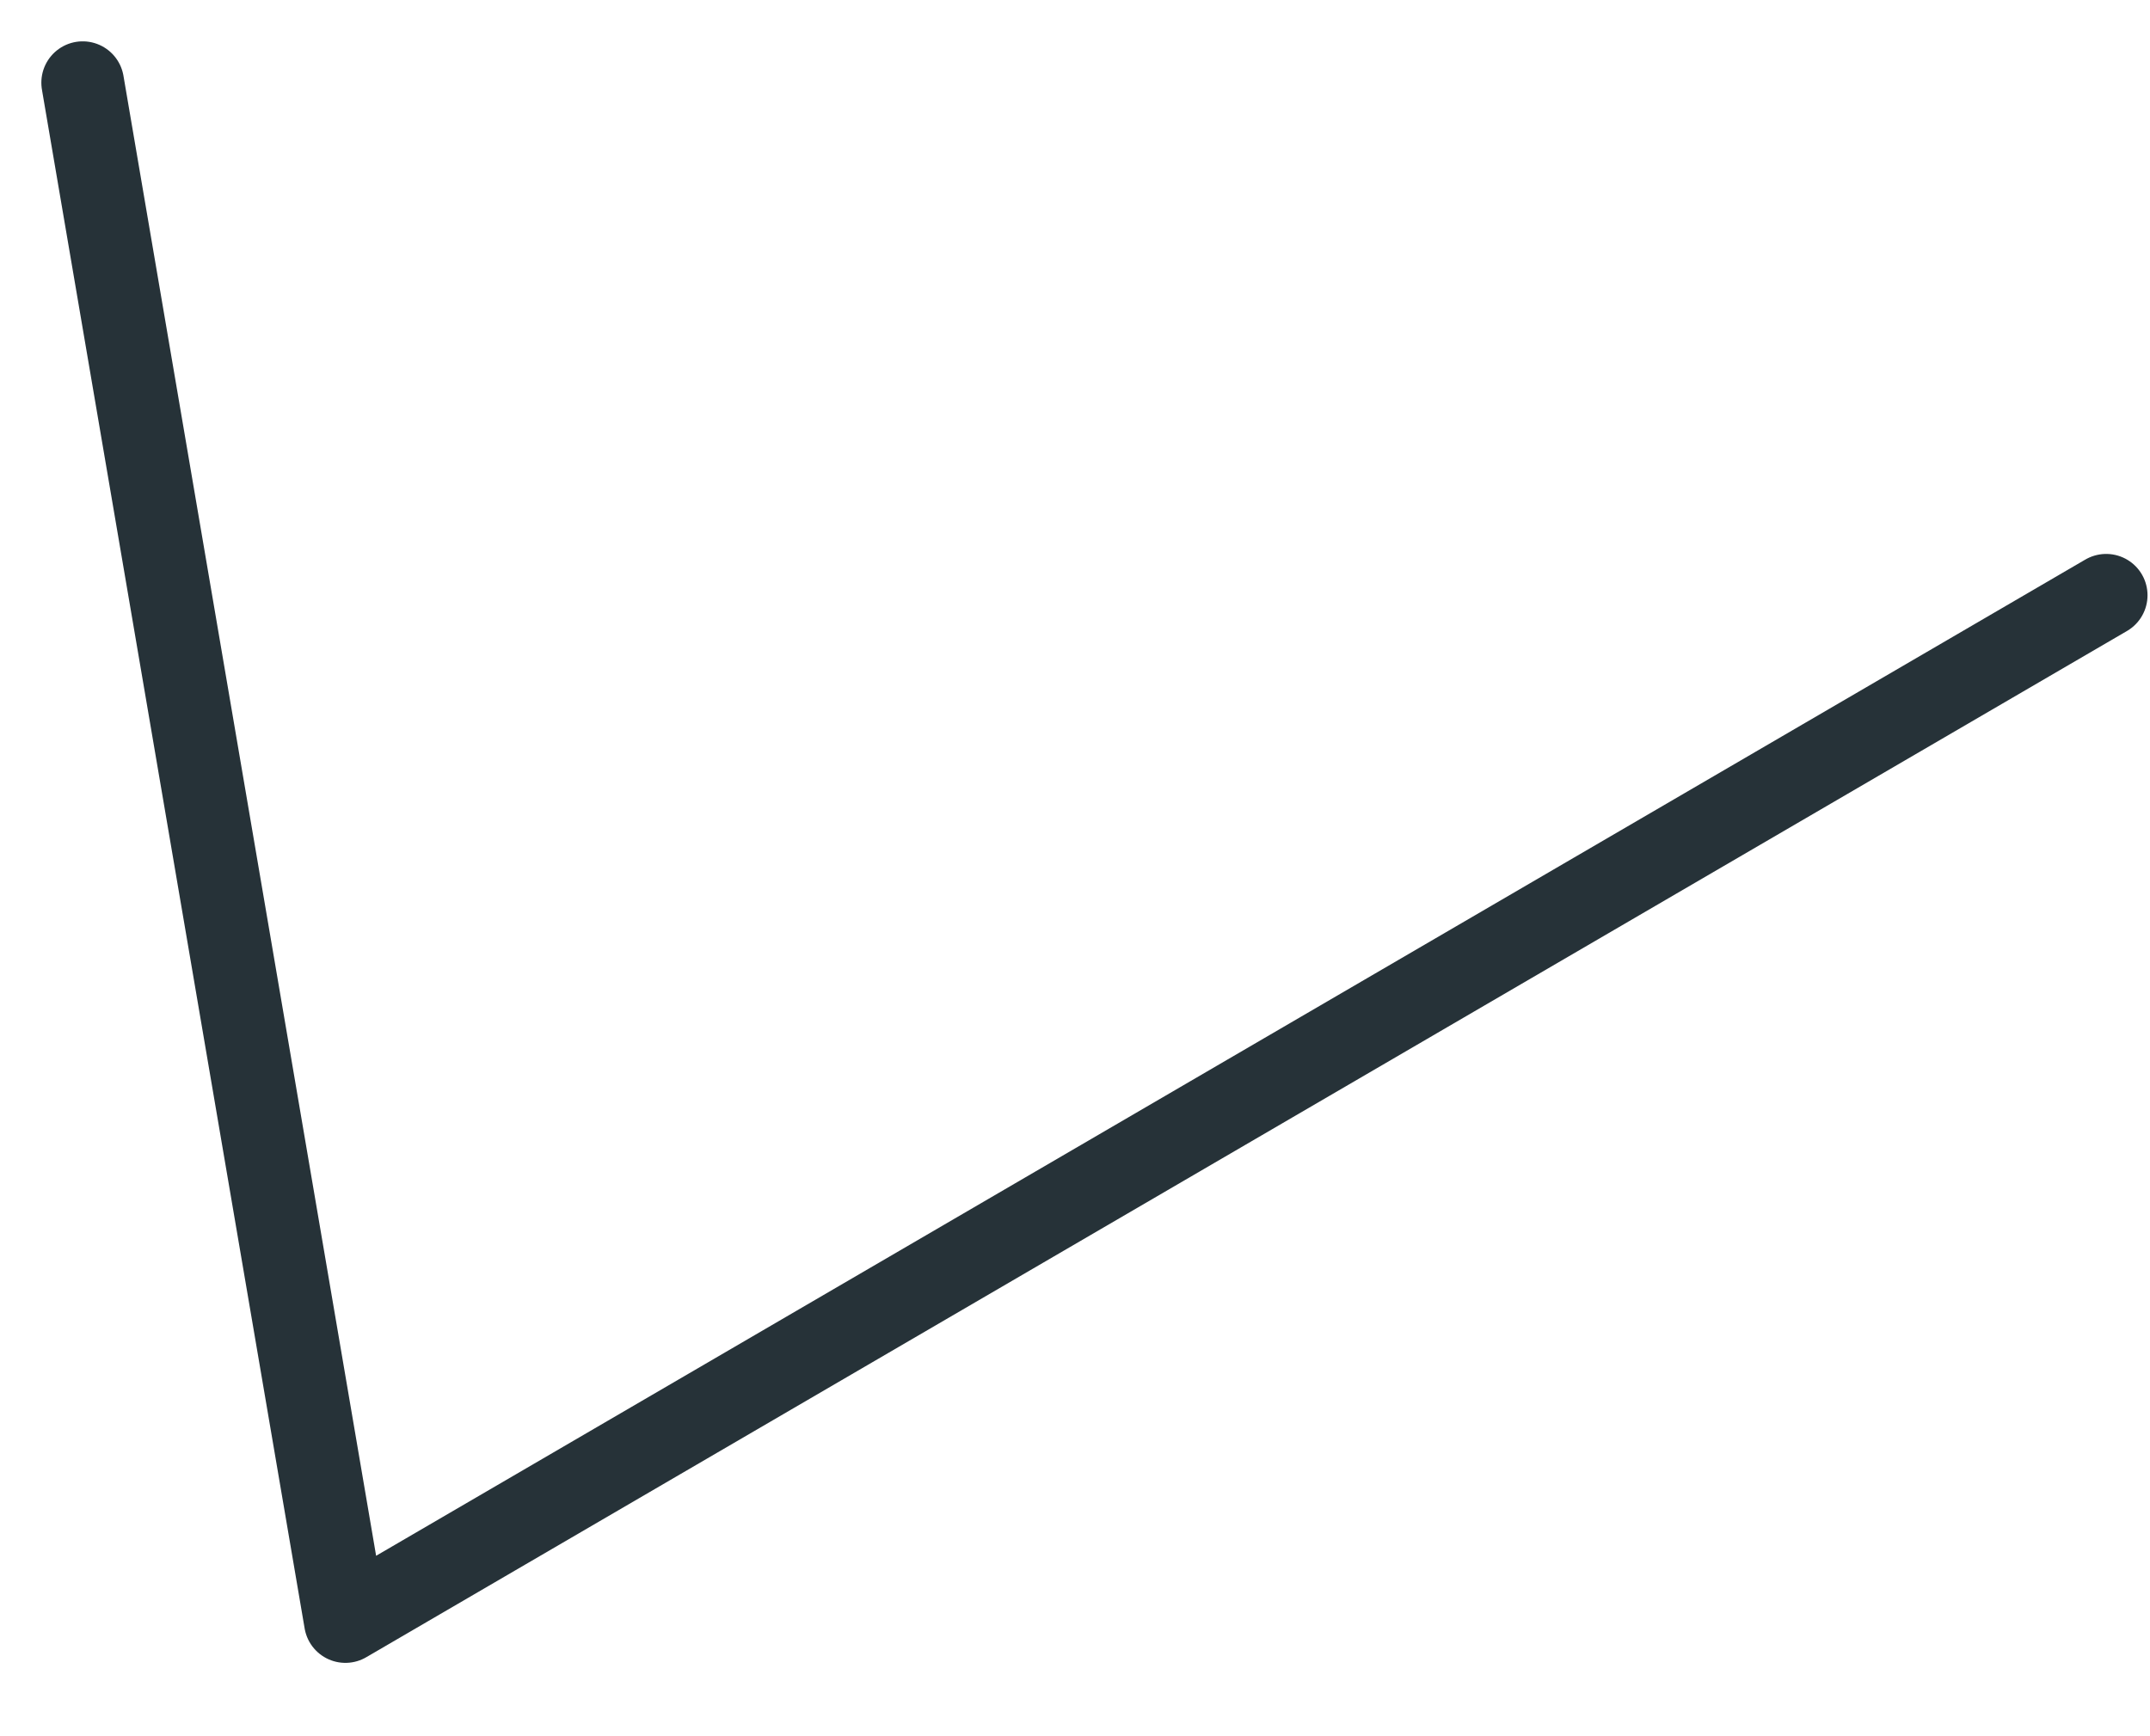
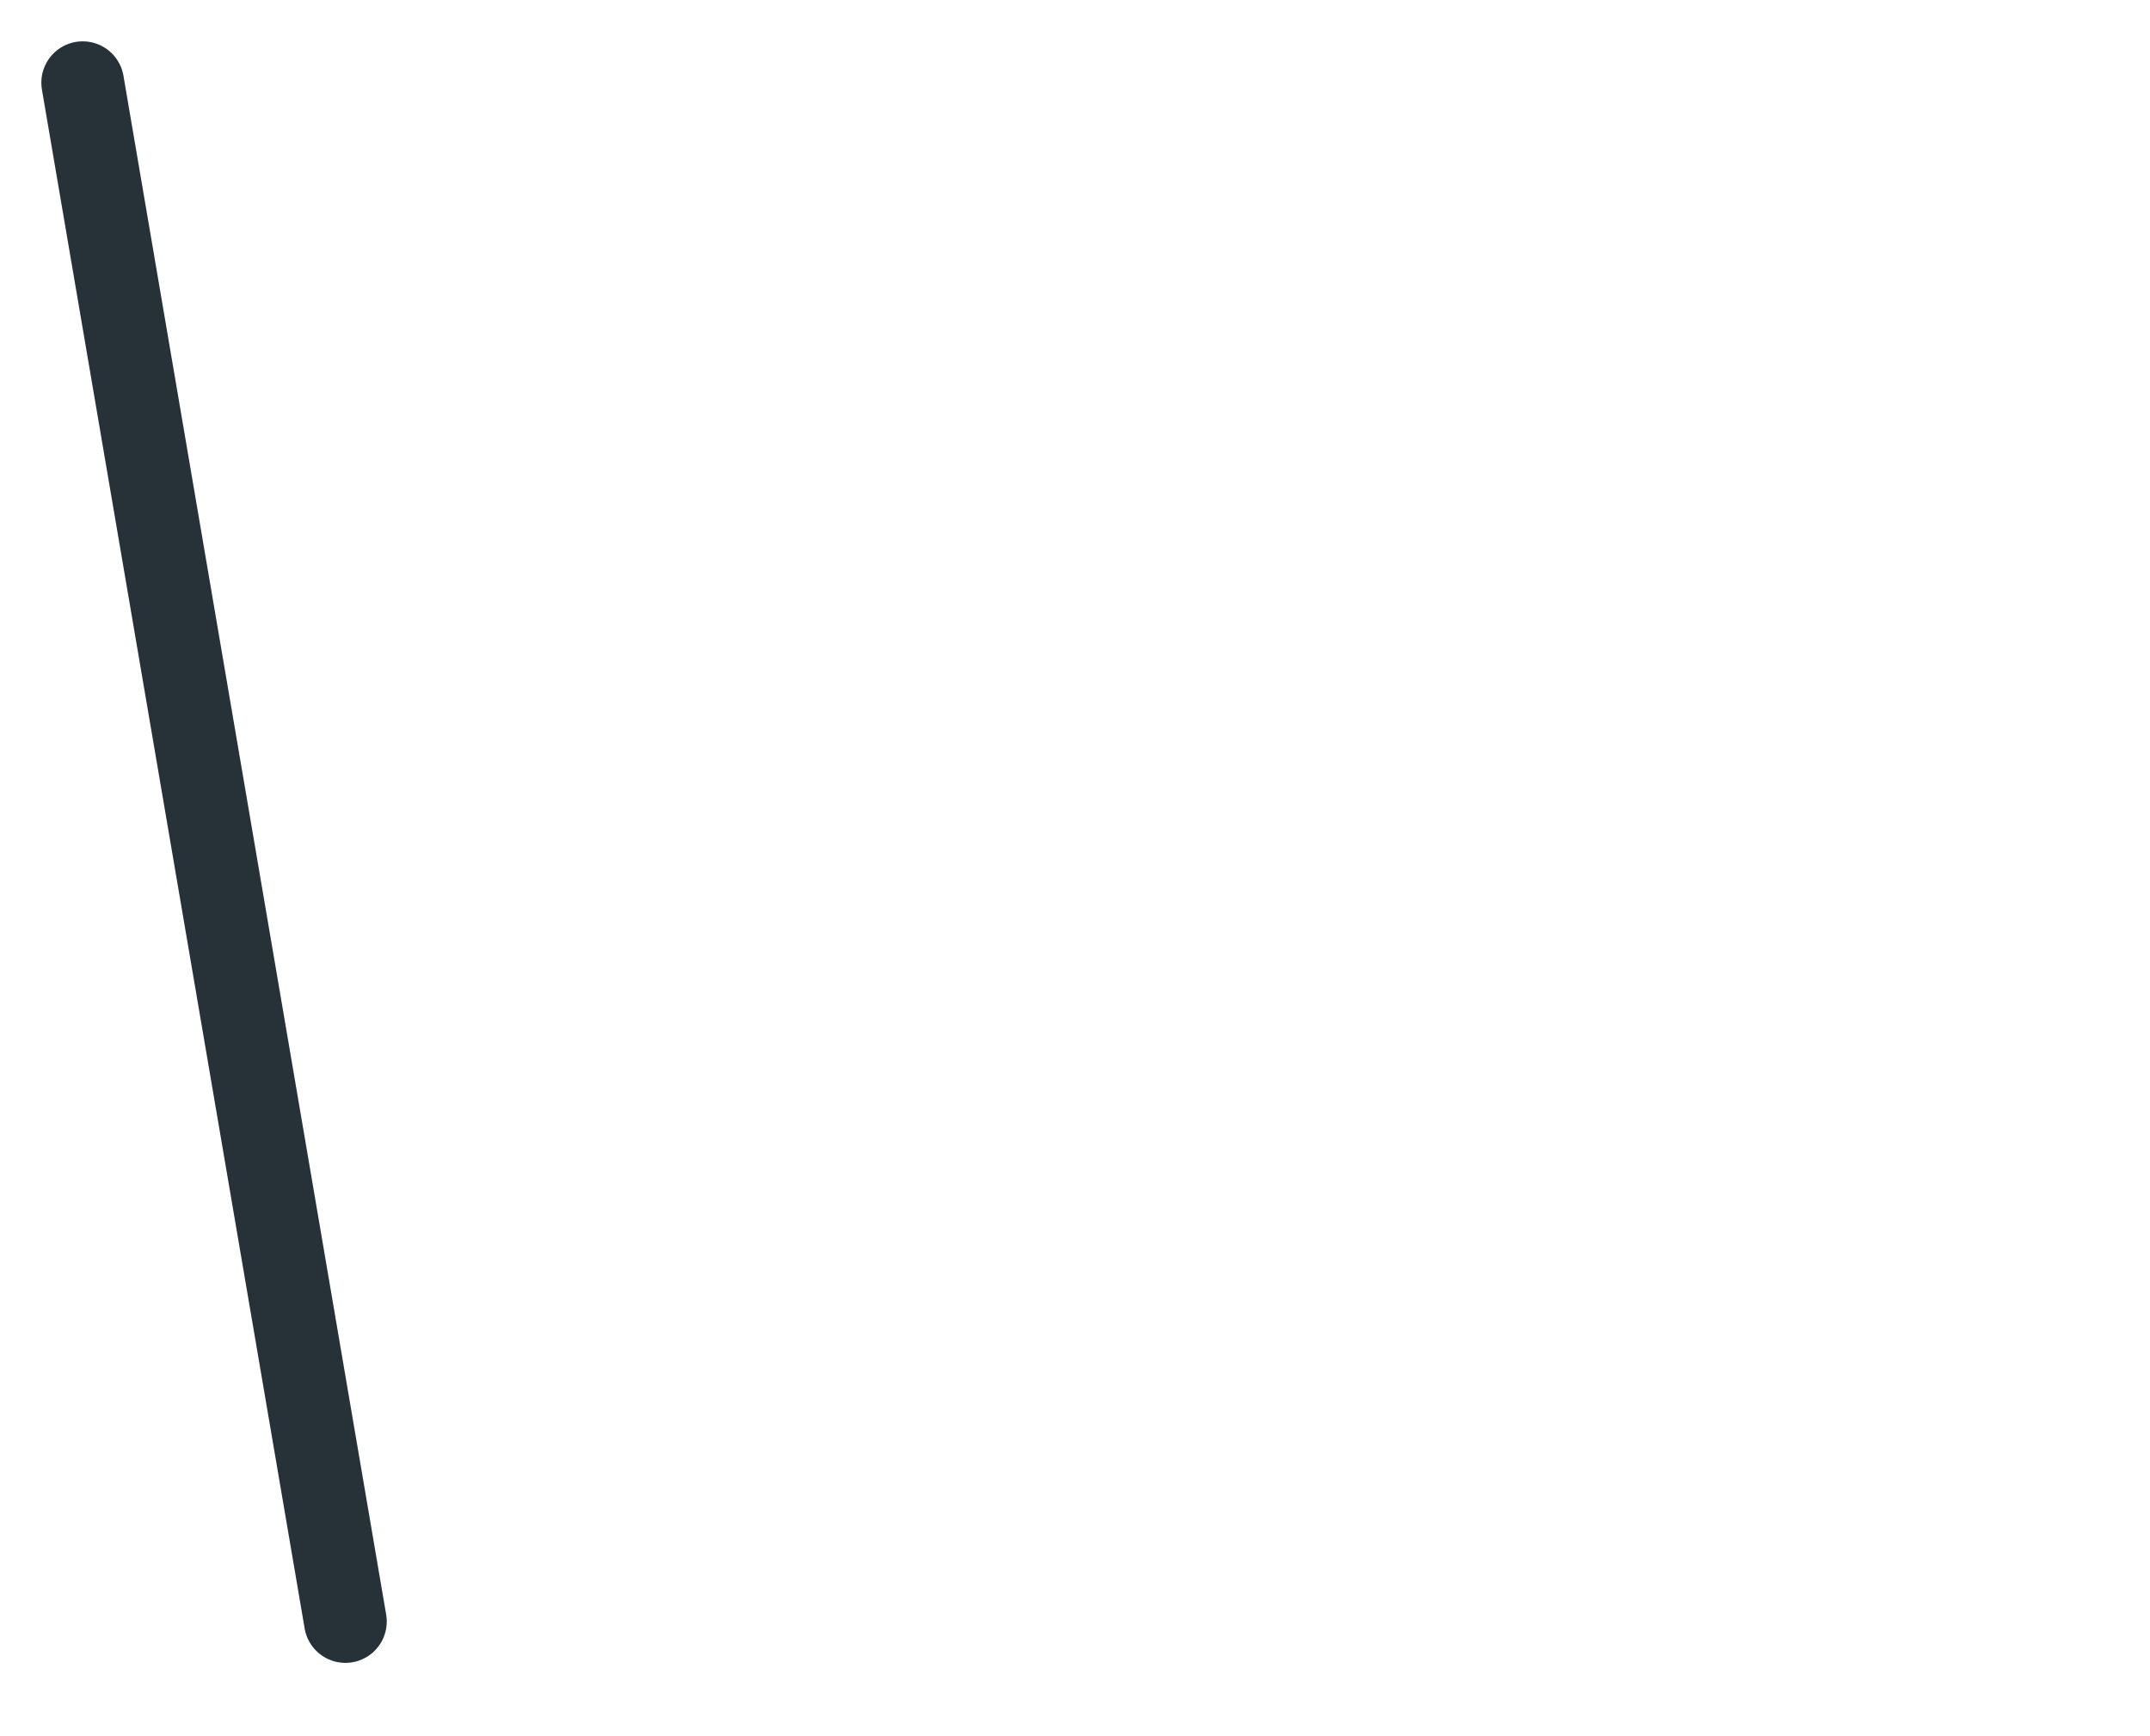
<svg xmlns="http://www.w3.org/2000/svg" fill="none" height="100%" overflow="visible" preserveAspectRatio="none" style="display: block;" viewBox="0 0 26 21" width="100%">
-   <path d="M1 1L4.177 19.613L25.47 7.2" id="Vector" stroke="#263238" stroke-linecap="round" stroke-linejoin="round" />
+   <path d="M1 1L4.177 19.613" id="Vector" stroke="#263238" stroke-linecap="round" stroke-linejoin="round" />
</svg>